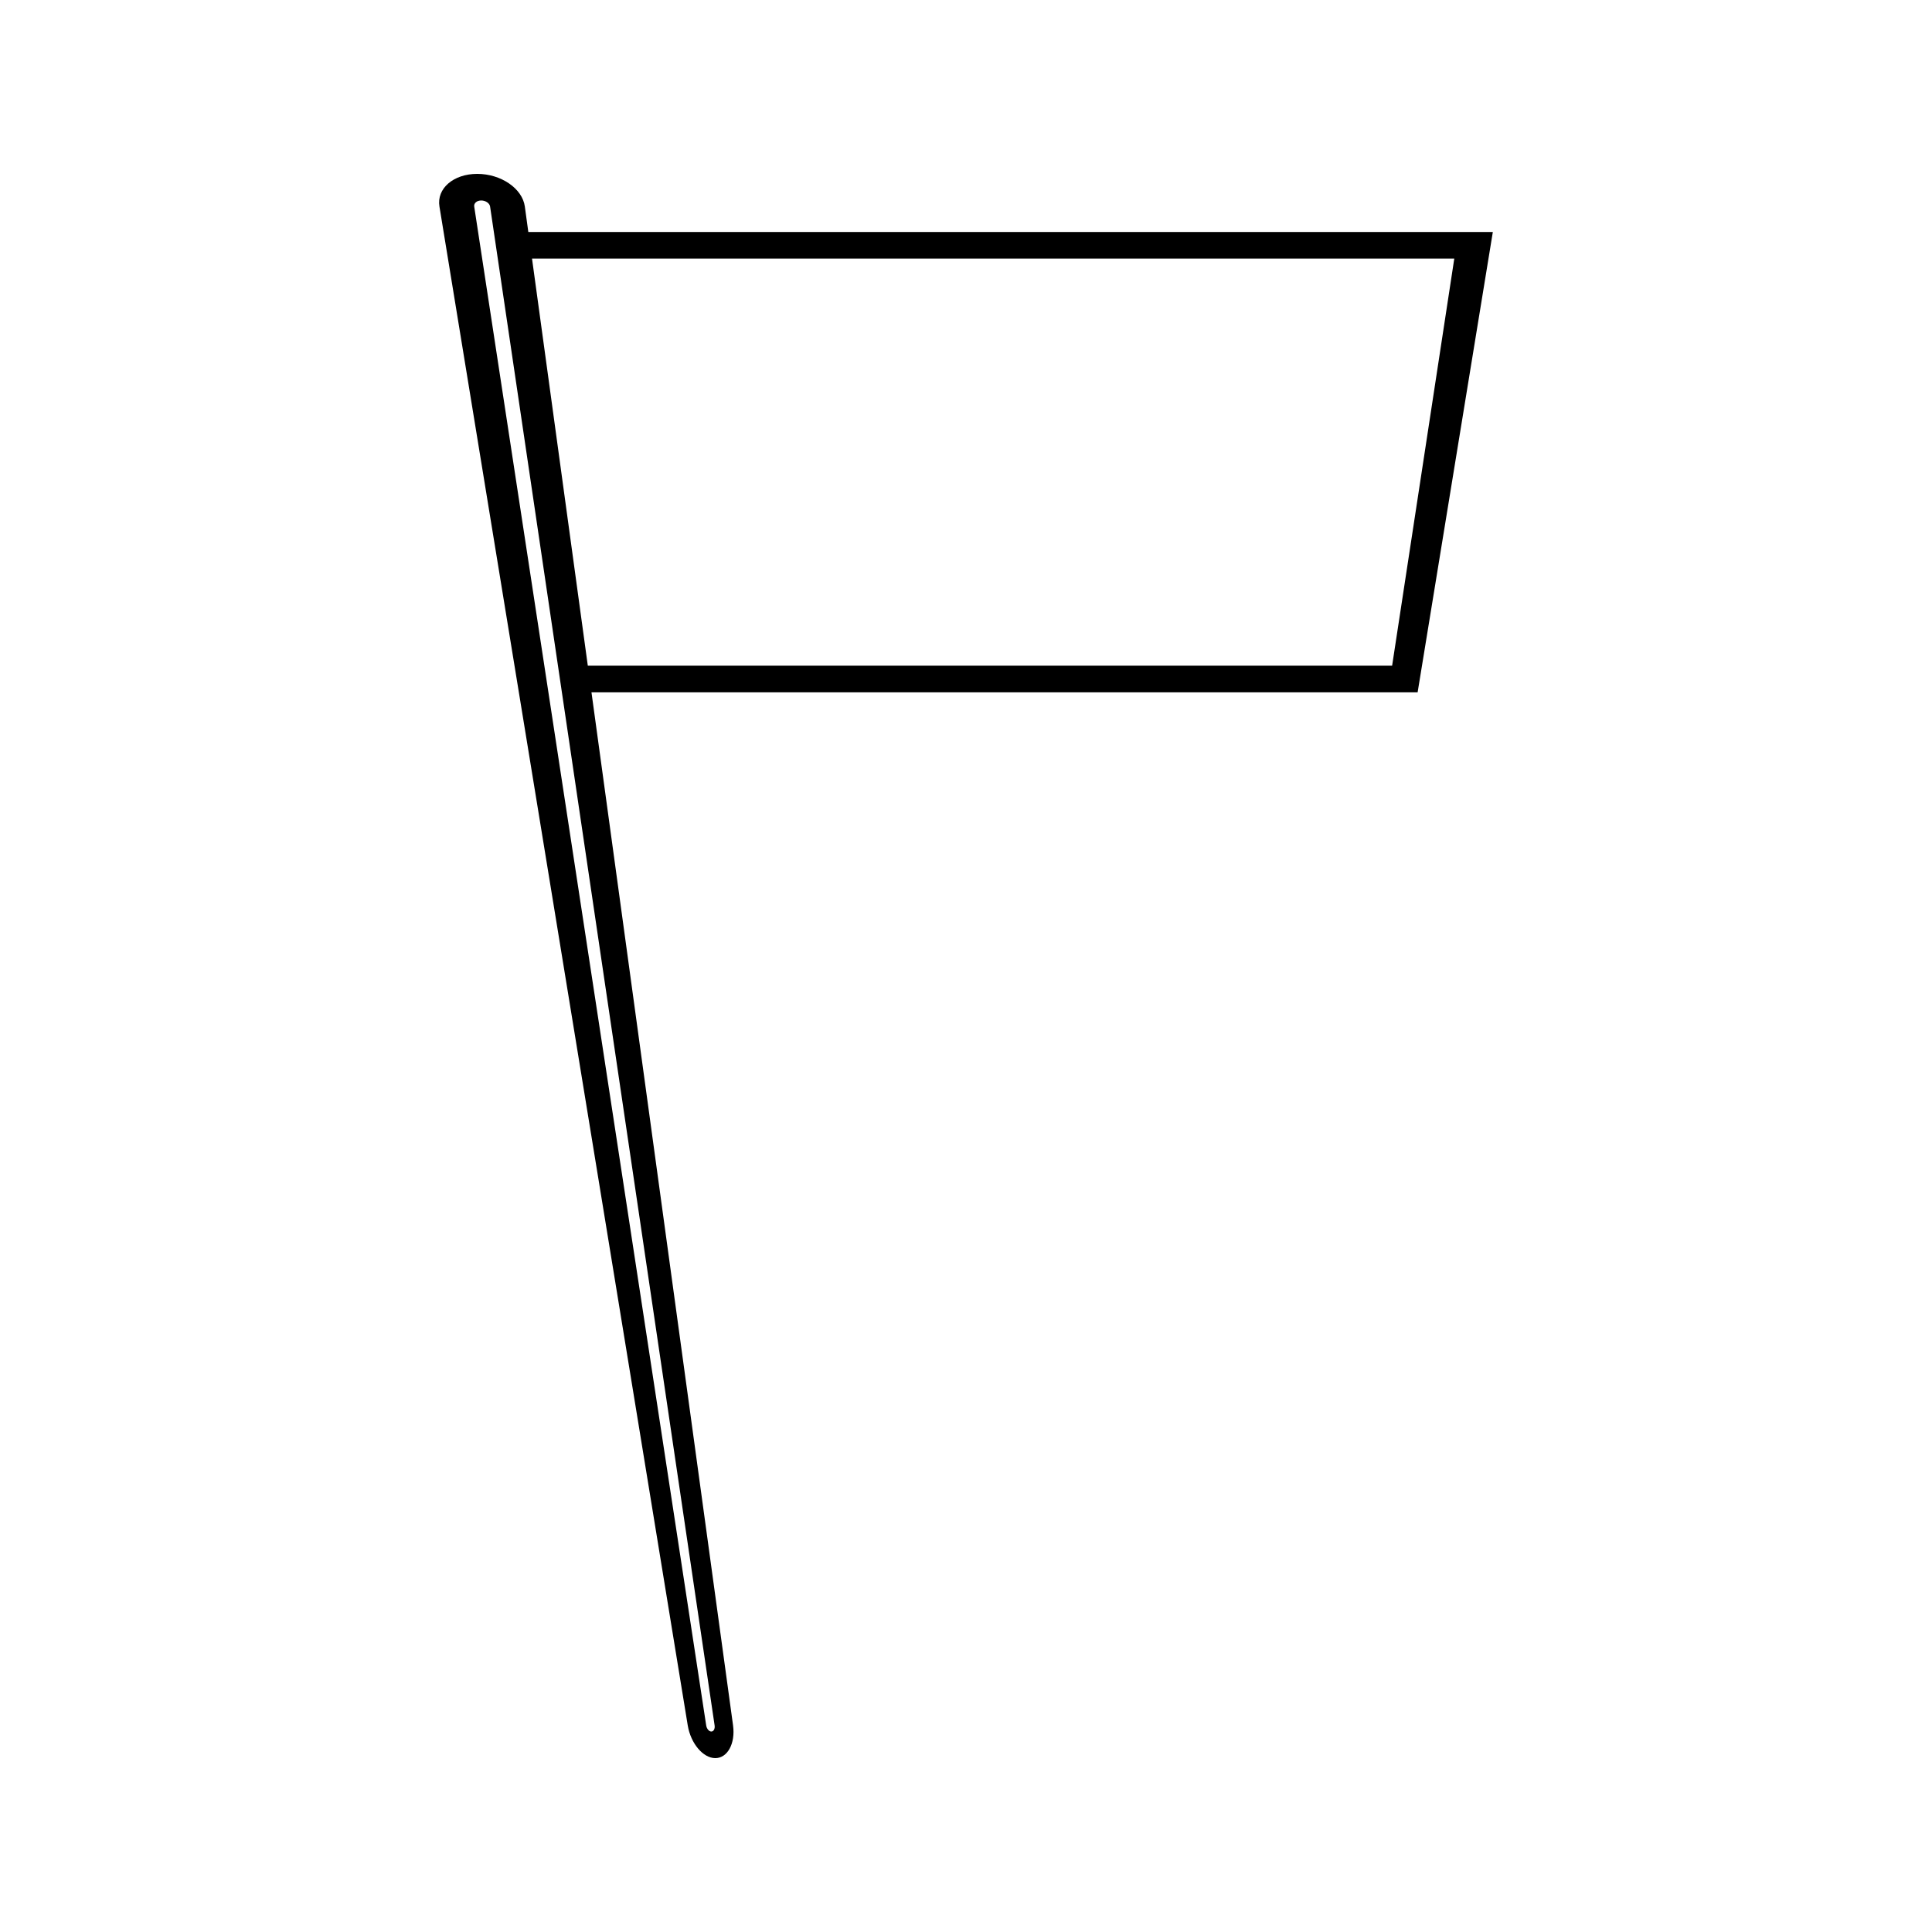
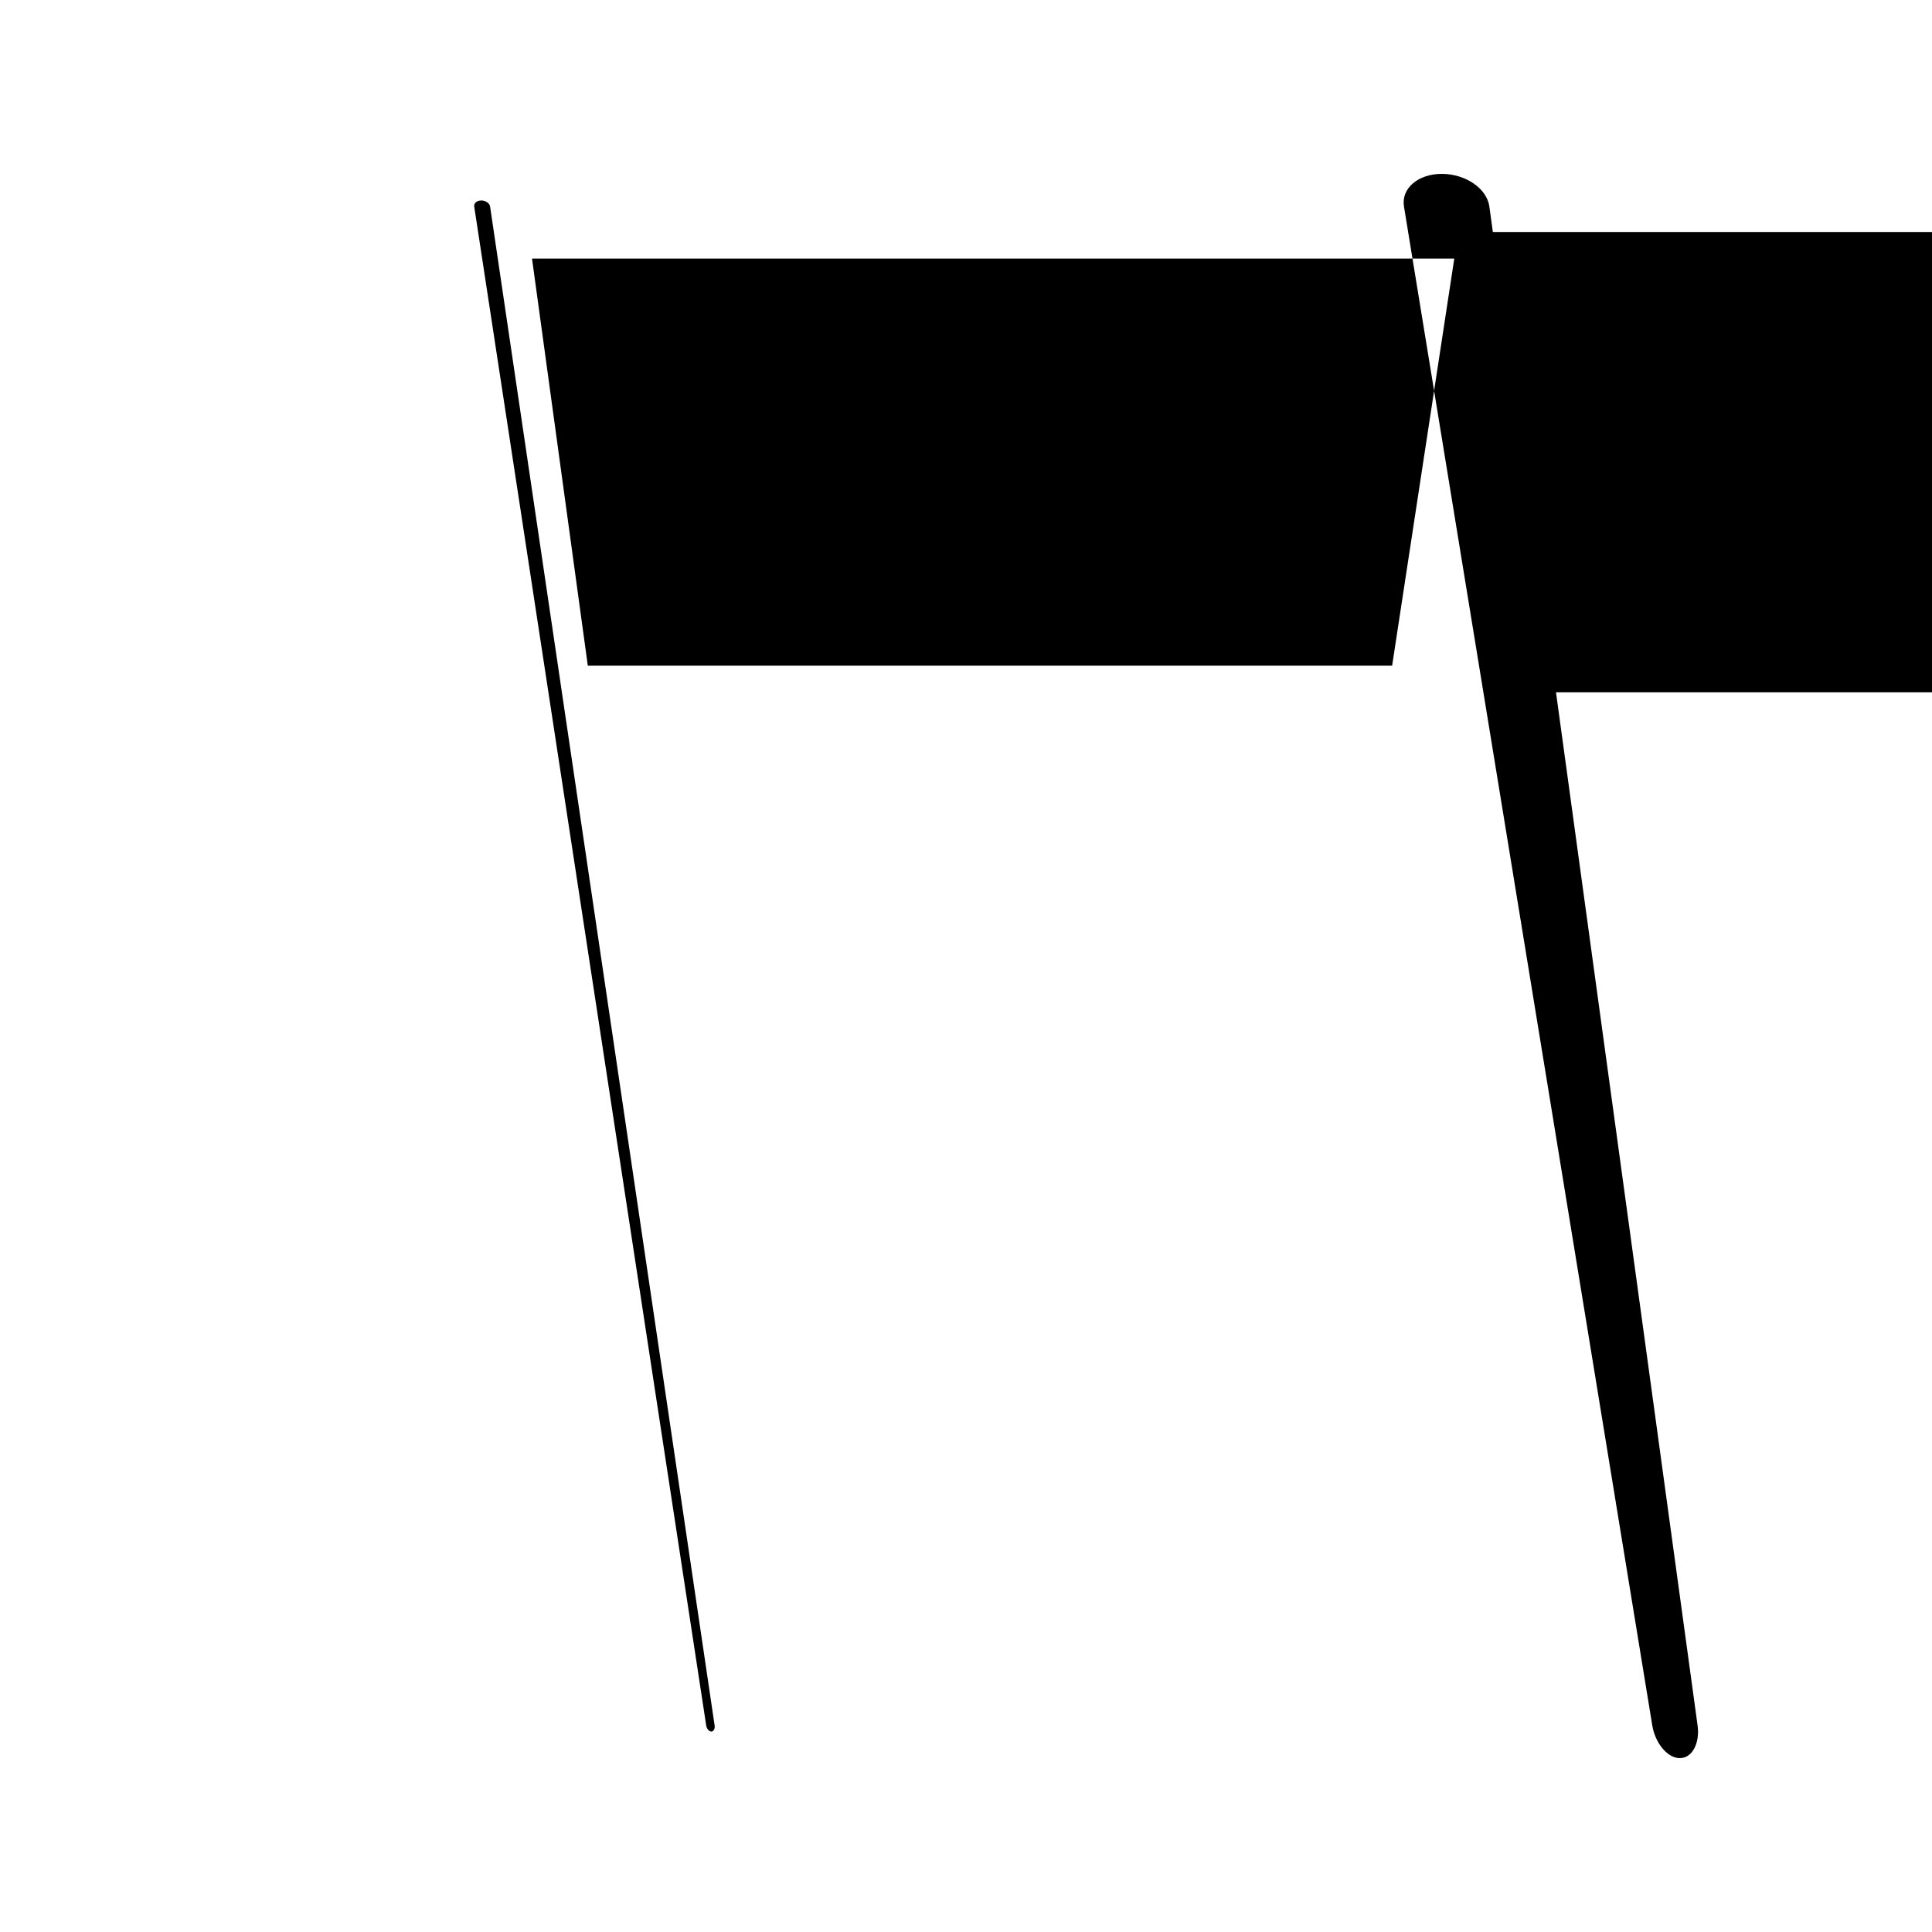
<svg xmlns="http://www.w3.org/2000/svg" fill="#000000" width="800px" height="800px" version="1.1" viewBox="144 144 512 512">
-   <path d="m539.62 205.48h-255.61c-0.309-2.246-0.621-4.492-0.922-6.738-0.641-4.781-6.305-8.664-12.617-8.664s-10.805 3.891-10.012 8.664c21.938 134.17 43.867 268.34 65.801 402.52 0.793 4.777 4.066 8.66 7.305 8.66 3.238 0 5.348-3.883 4.703-8.66-12.508-91.262-25.016-182.52-37.523-273.79h218.94c6.637-40.664 13.285-81.324 19.93-121.99zm-206.24 395.78c0.133 0.891-0.262 1.609-0.875 1.609-0.613 0-1.219-0.719-1.355-1.609-20.492-134.17-40.98-268.34-61.477-402.52-0.137-0.887 0.691-1.609 1.859-1.609 1.164 0 2.215 0.719 2.348 1.609 0.332 2.246 0.668 4.492 0.996 6.738 6.016 40.668 12.023 81.328 18.031 121.99 13.492 91.262 26.98 182.52 40.473 273.79zm-33.605-280.85c-4.93-35.961-9.855-71.918-14.785-107.88h244.41c-5.488 35.961-10.984 71.918-16.473 107.88h-213.16z" />
+   <path d="m539.62 205.48c-0.309-2.246-0.621-4.492-0.922-6.738-0.641-4.781-6.305-8.664-12.617-8.664s-10.805 3.891-10.012 8.664c21.938 134.17 43.867 268.34 65.801 402.52 0.793 4.777 4.066 8.66 7.305 8.66 3.238 0 5.348-3.883 4.703-8.66-12.508-91.262-25.016-182.52-37.523-273.79h218.94c6.637-40.664 13.285-81.324 19.93-121.99zm-206.24 395.78c0.133 0.891-0.262 1.609-0.875 1.609-0.613 0-1.219-0.719-1.355-1.609-20.492-134.17-40.98-268.34-61.477-402.52-0.137-0.887 0.691-1.609 1.859-1.609 1.164 0 2.215 0.719 2.348 1.609 0.332 2.246 0.668 4.492 0.996 6.738 6.016 40.668 12.023 81.328 18.031 121.99 13.492 91.262 26.98 182.52 40.473 273.79zm-33.605-280.85c-4.93-35.961-9.855-71.918-14.785-107.88h244.41c-5.488 35.961-10.984 71.918-16.473 107.88h-213.16z" />
</svg>